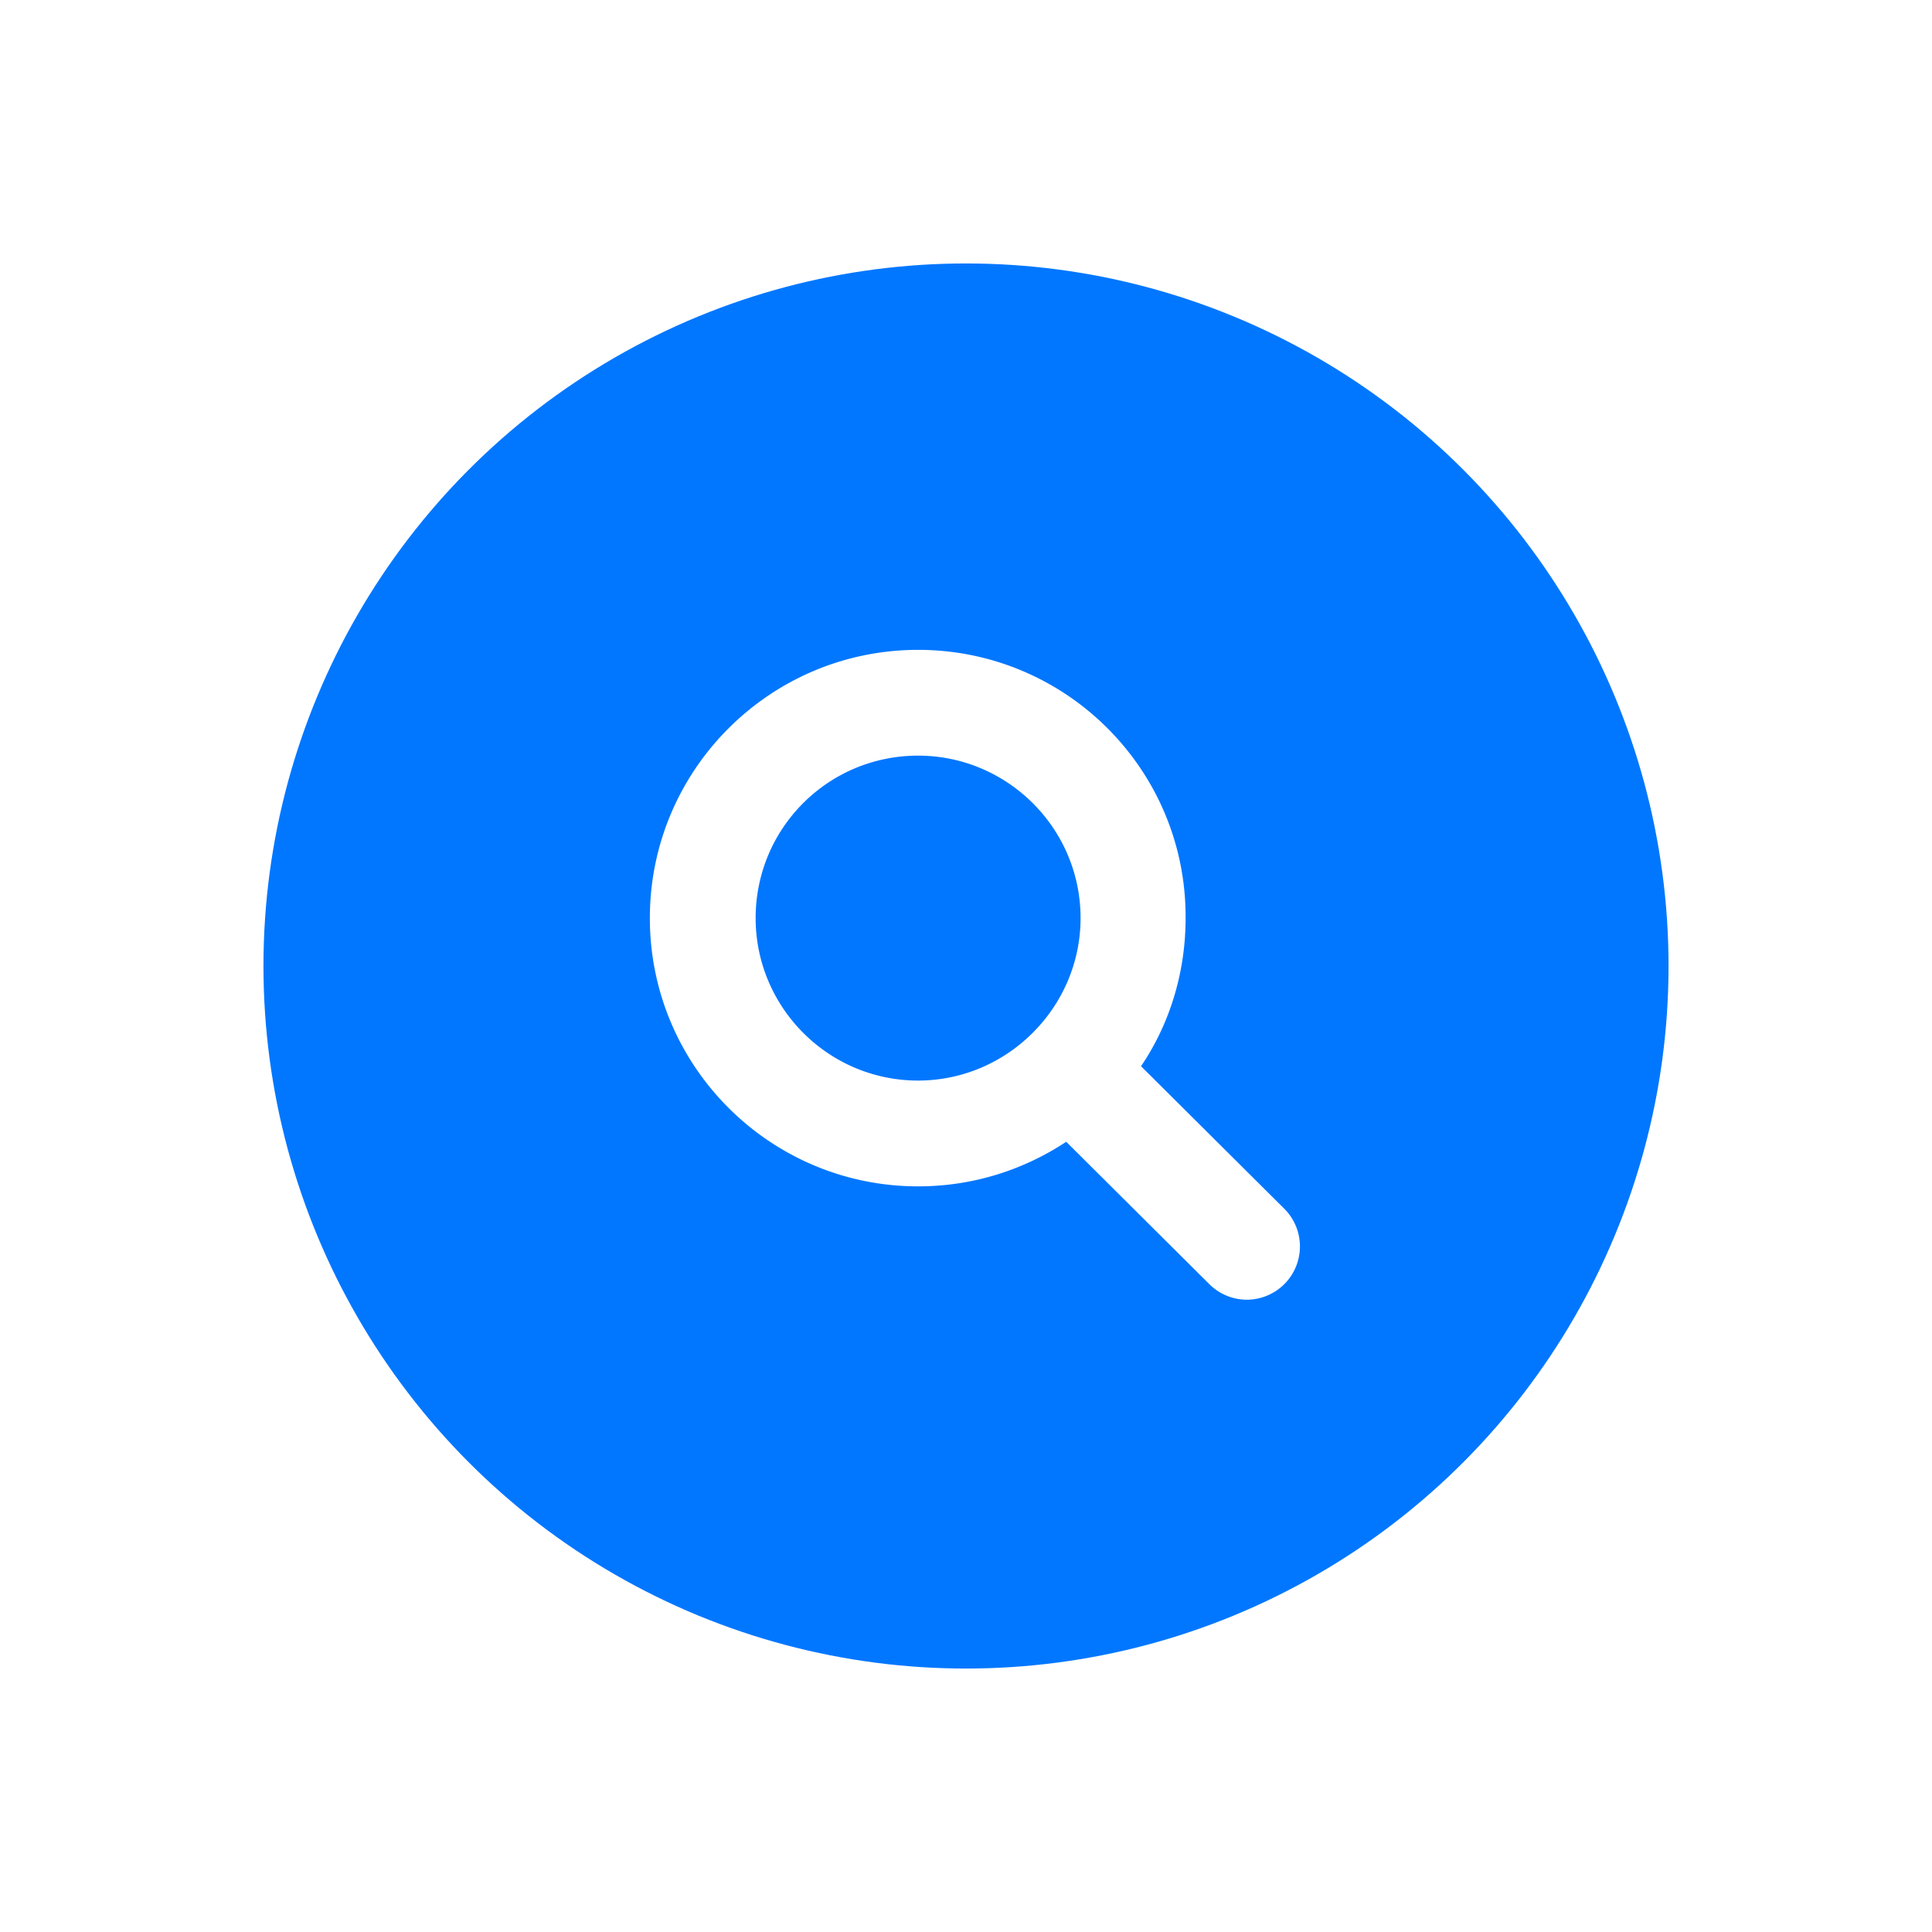
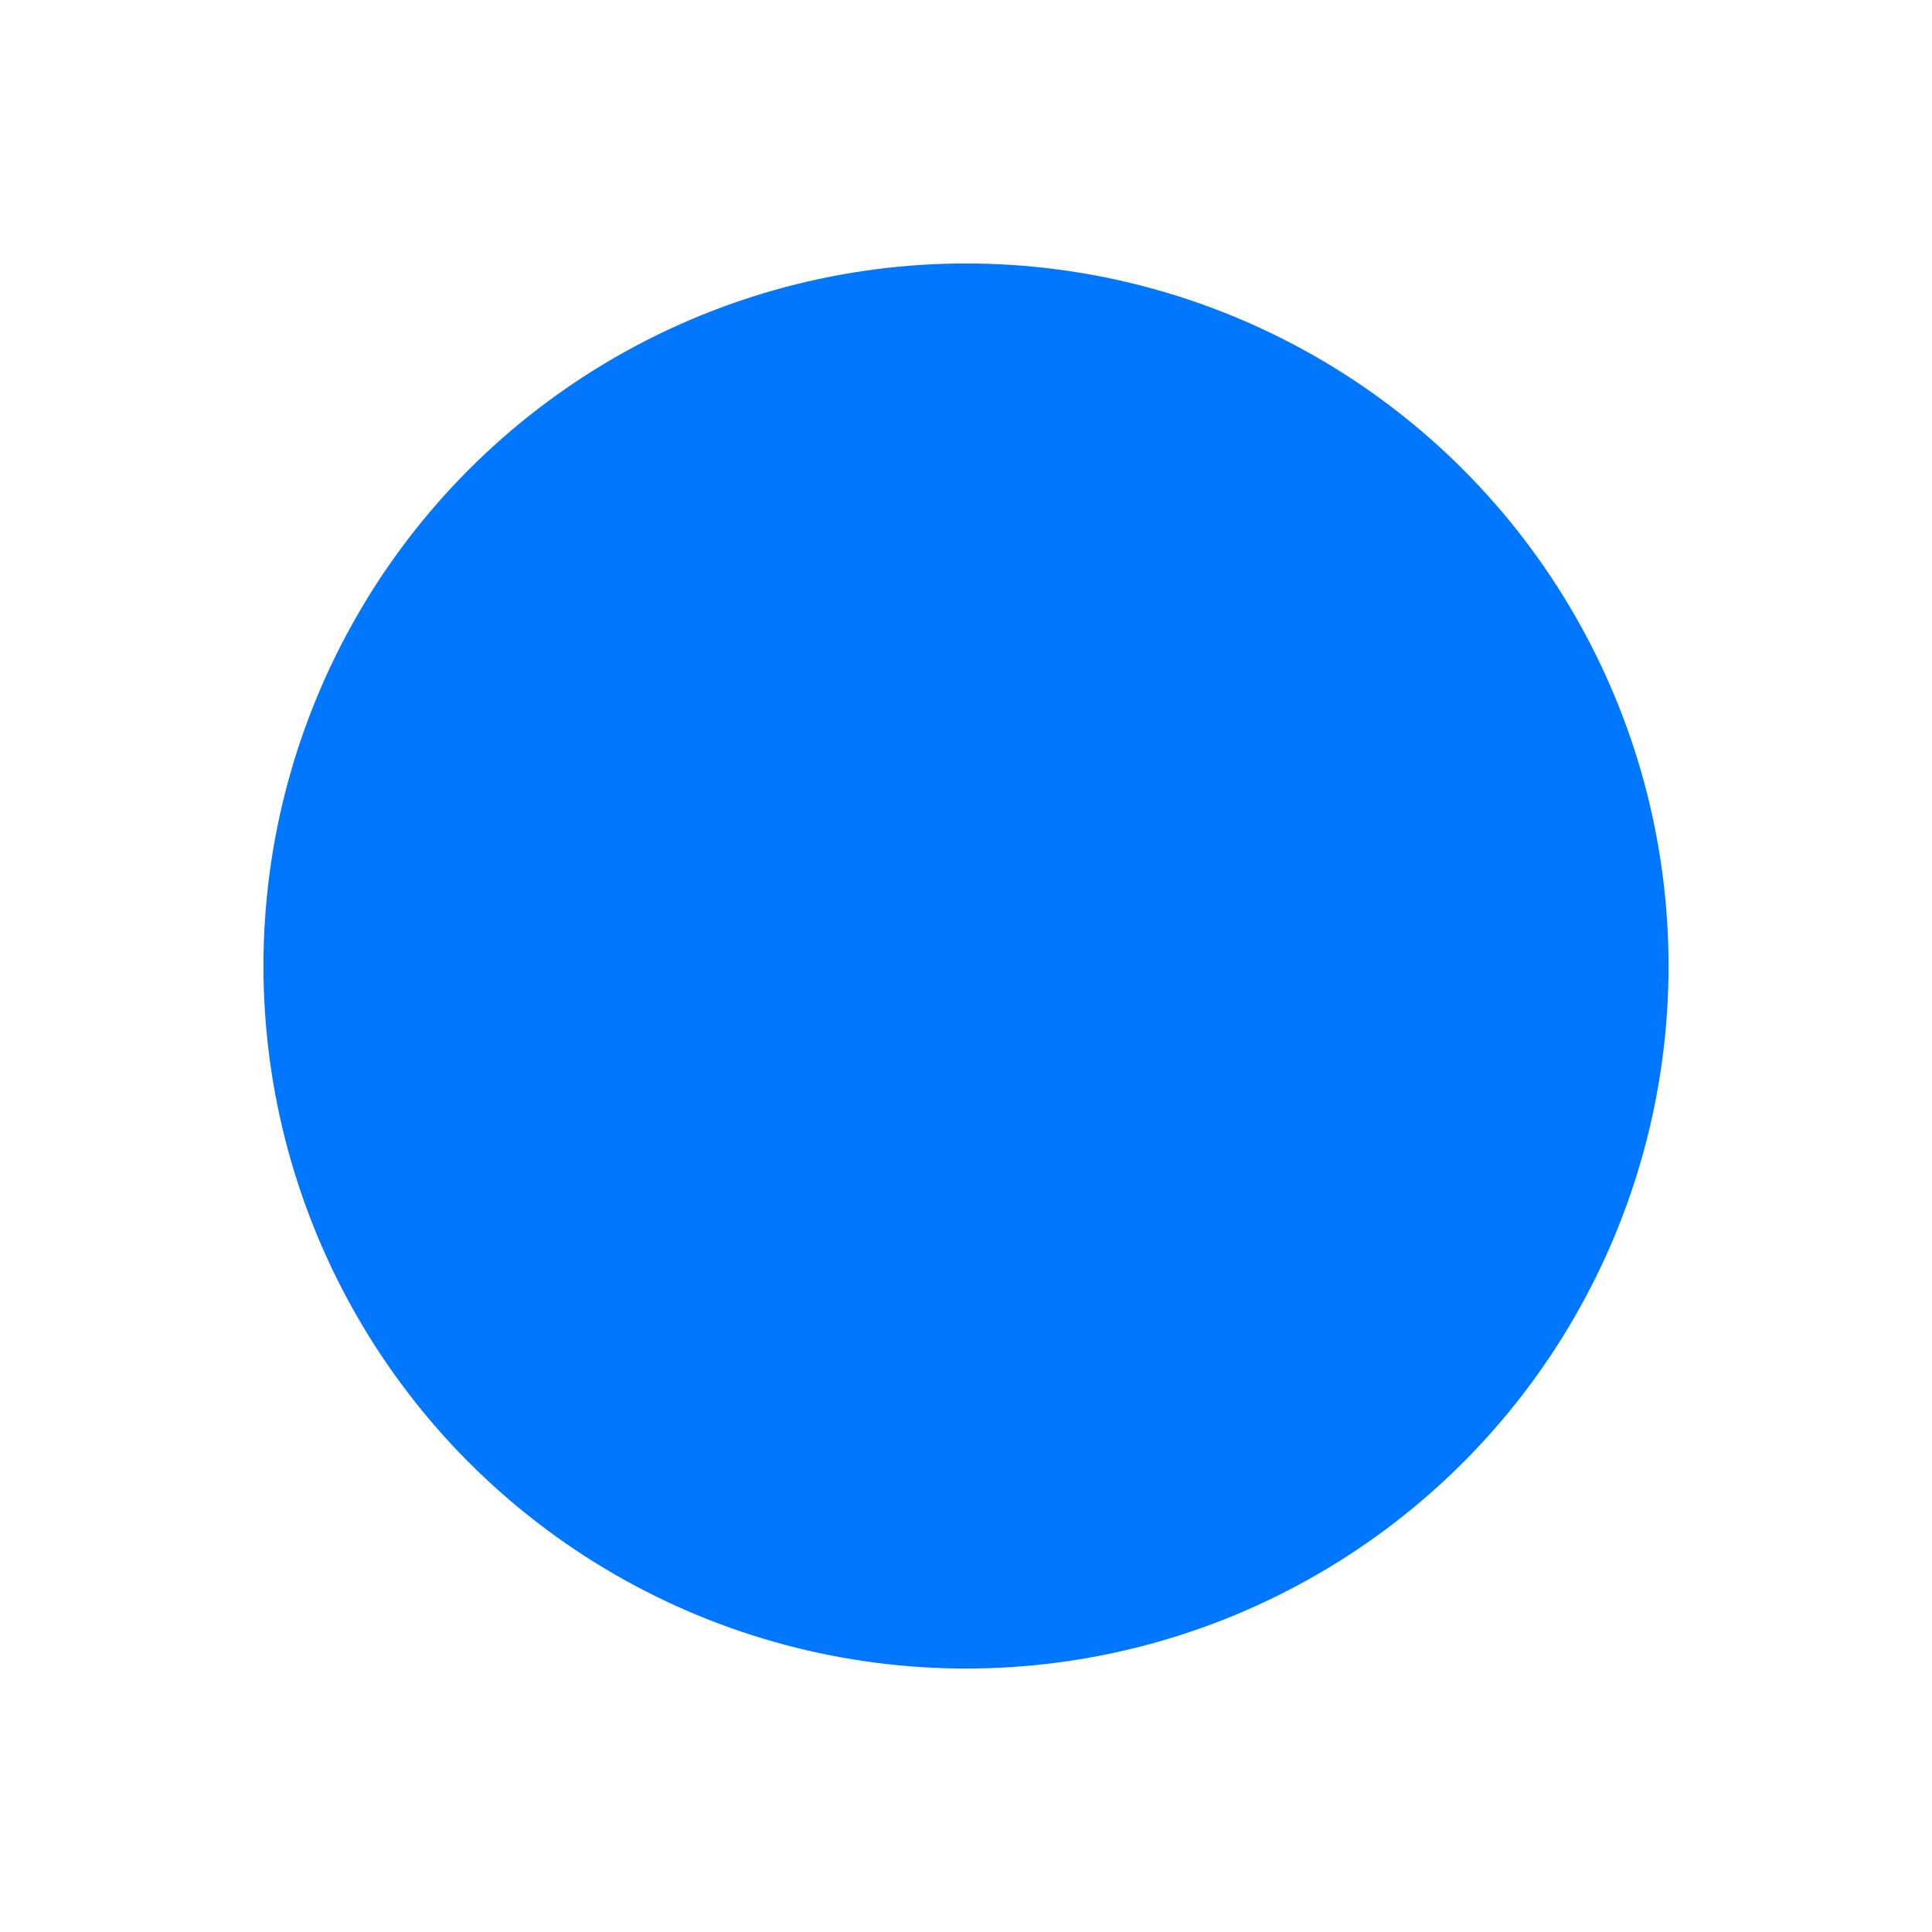
<svg xmlns="http://www.w3.org/2000/svg" width="110" height="110" fill="none" viewBox="0 0 110 110">
  <circle cx="55" cy="55" r="40" fill="#0177FF" filter="url(#a)" />
-   <path fill="#fff" d="M64.965 60.706c1.635-2.41 2.538-5.335 2.538-8.433C67.547 43.841 60.707 37 52.273 37 43.841 37 37 43.84 37 52.273s6.84 15.273 15.273 15.273c3.141 0 6.023-.946 8.433-2.538l8.131 8.089a3.033 3.033 0 0 0 2.151.903 3.033 3.033 0 0 0 2.151-5.163l-8.174-8.131zm-12.692.817c-5.12 0-9.25-4.173-9.25-9.25 0-5.12 4.13-9.25 9.25-9.25 5.077 0 9.25 4.13 9.25 9.25 0 5.077-4.173 9.25-9.25 9.25z" />
  <defs>
    <filter id="a" width="110" height="110" x="0" y="0" color-interpolation-filters="sRGB" filterUnits="userSpaceOnUse">
      <feFlood flood-opacity="0" result="BackgroundImageFix" />
      <feColorMatrix in="SourceAlpha" values="0 0 0 0 0 0 0 0 0 0 0 0 0 0 0 0 0 0 127 0" />
      <feOffset />
      <feGaussianBlur stdDeviation="7.5" />
      <feColorMatrix values="0 0 0 0 0.004 0 0 0 0 0.467 0 0 0 0 1 0 0 0 0.4 0" />
      <feBlend in2="BackgroundImageFix" result="effect1_dropShadow" />
      <feBlend in="SourceGraphic" in2="effect1_dropShadow" result="shape" />
    </filter>
  </defs>
</svg>